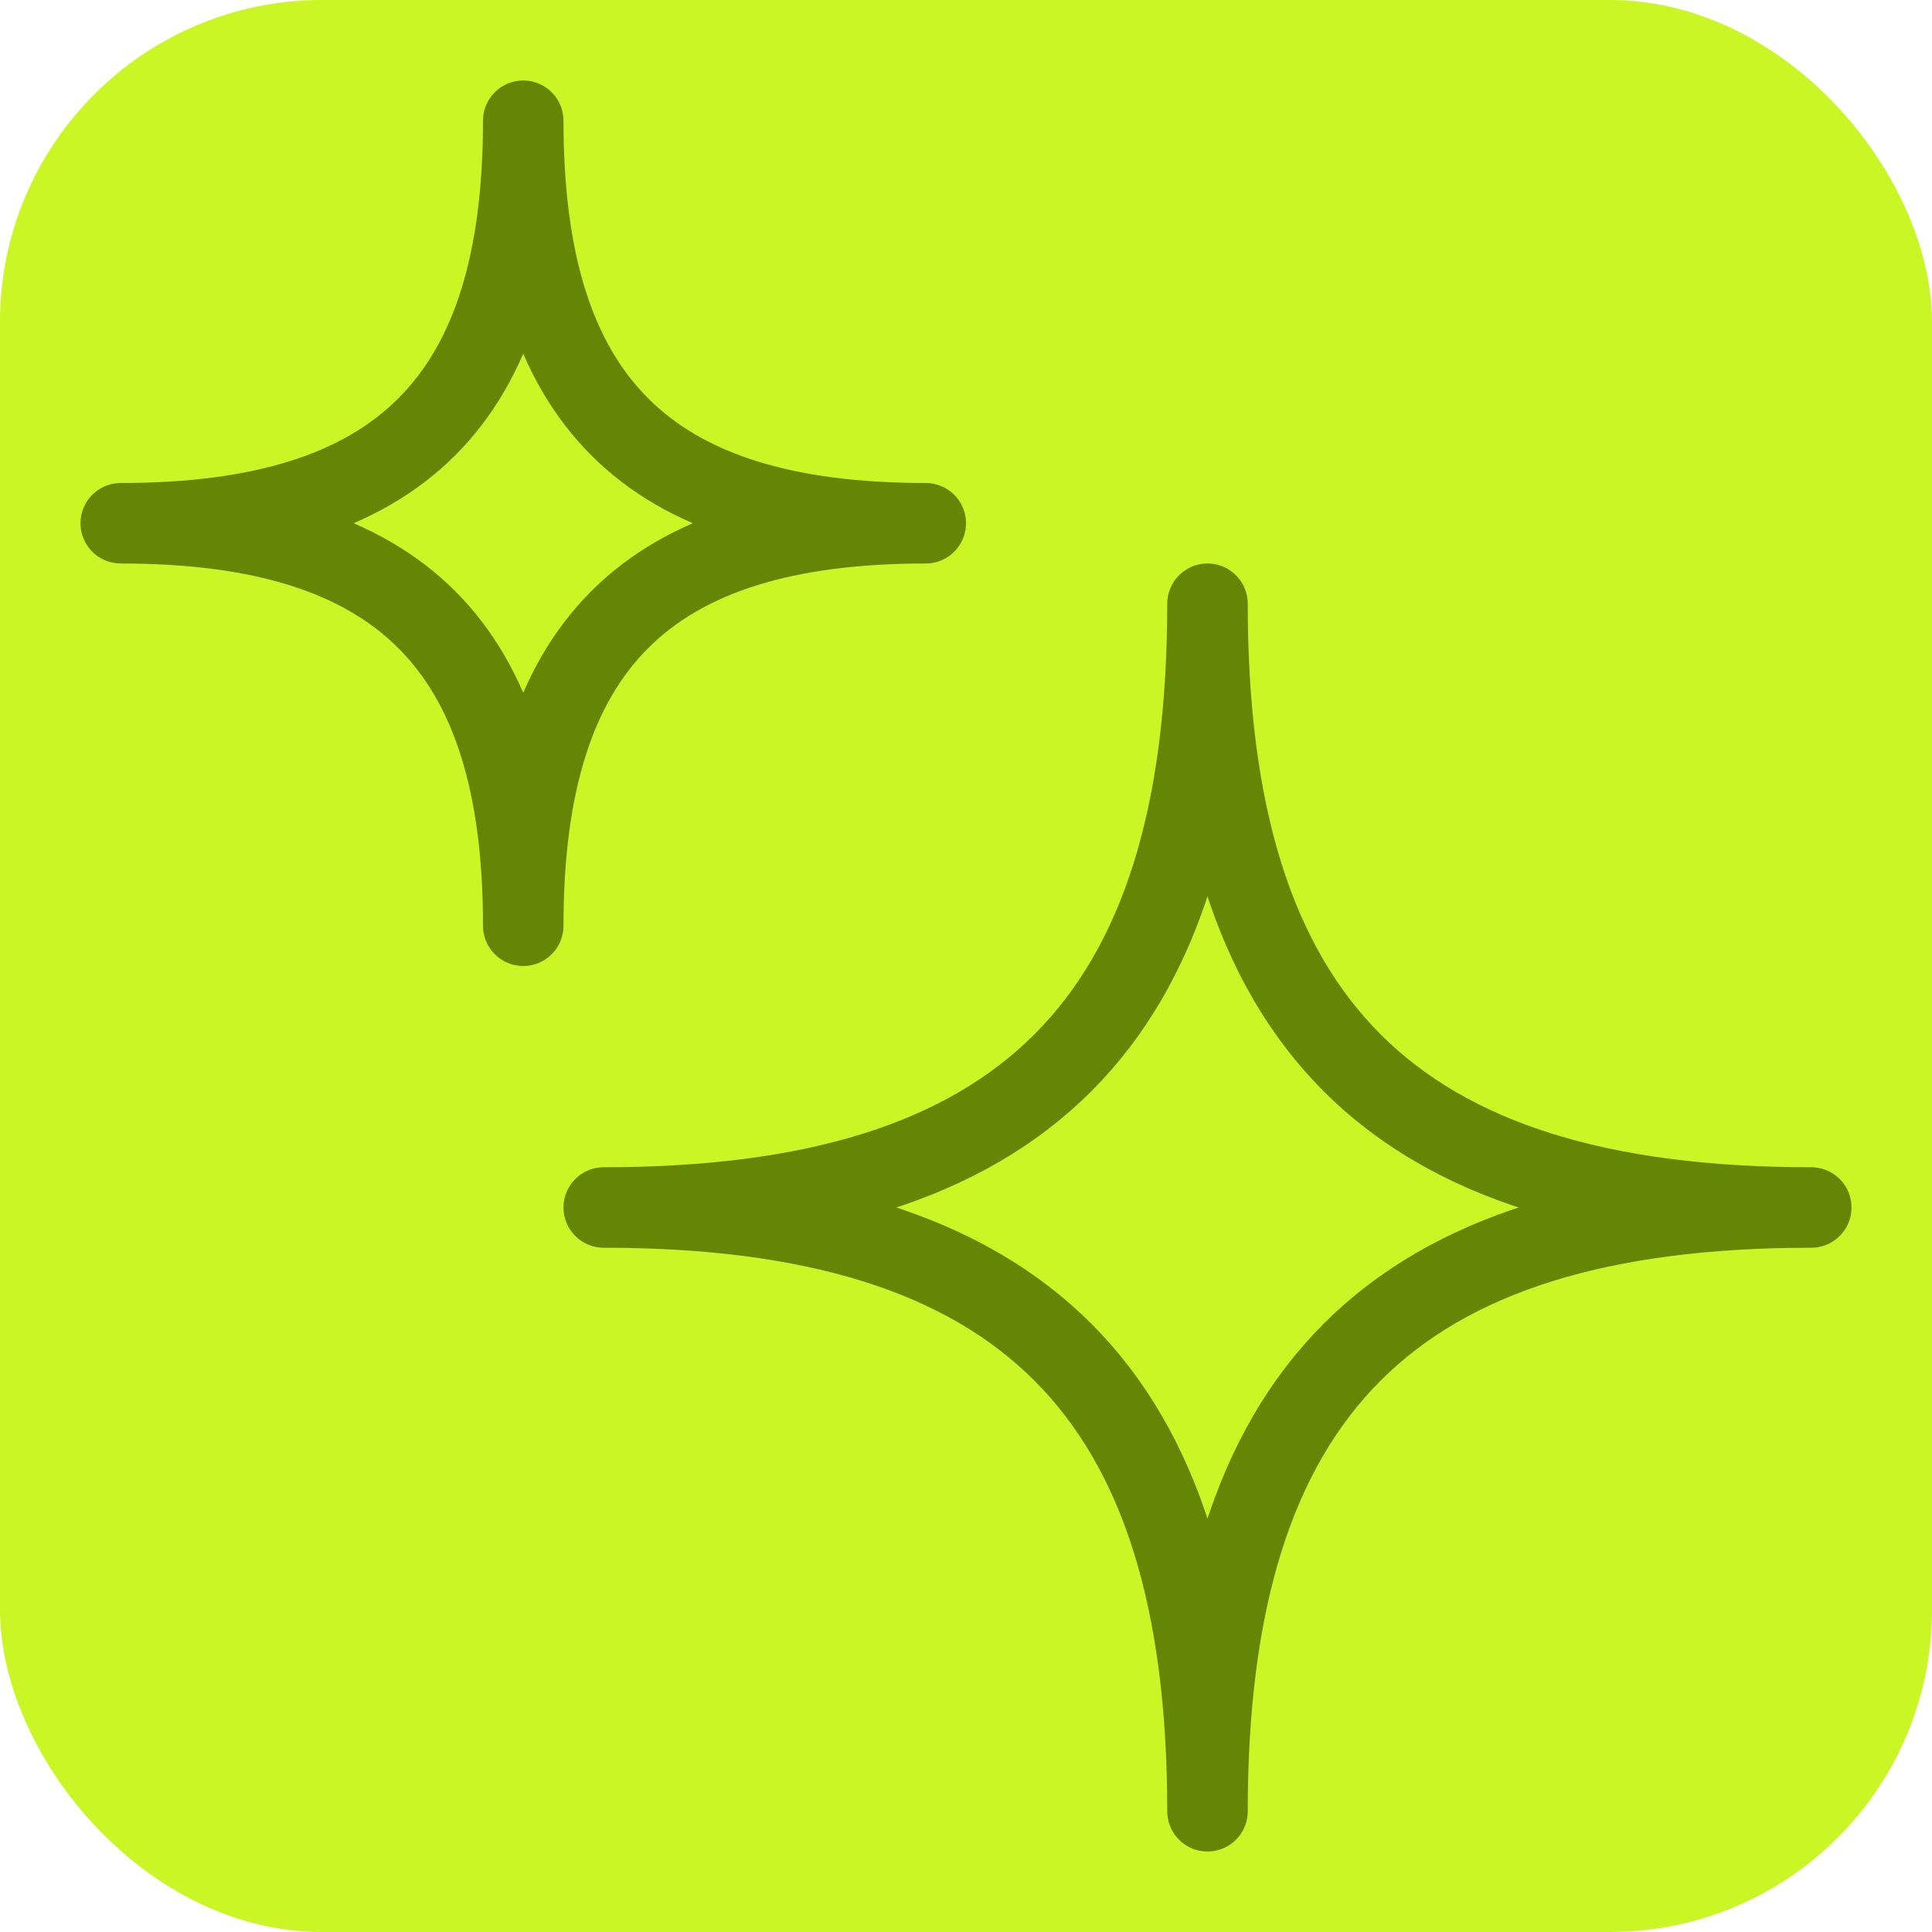
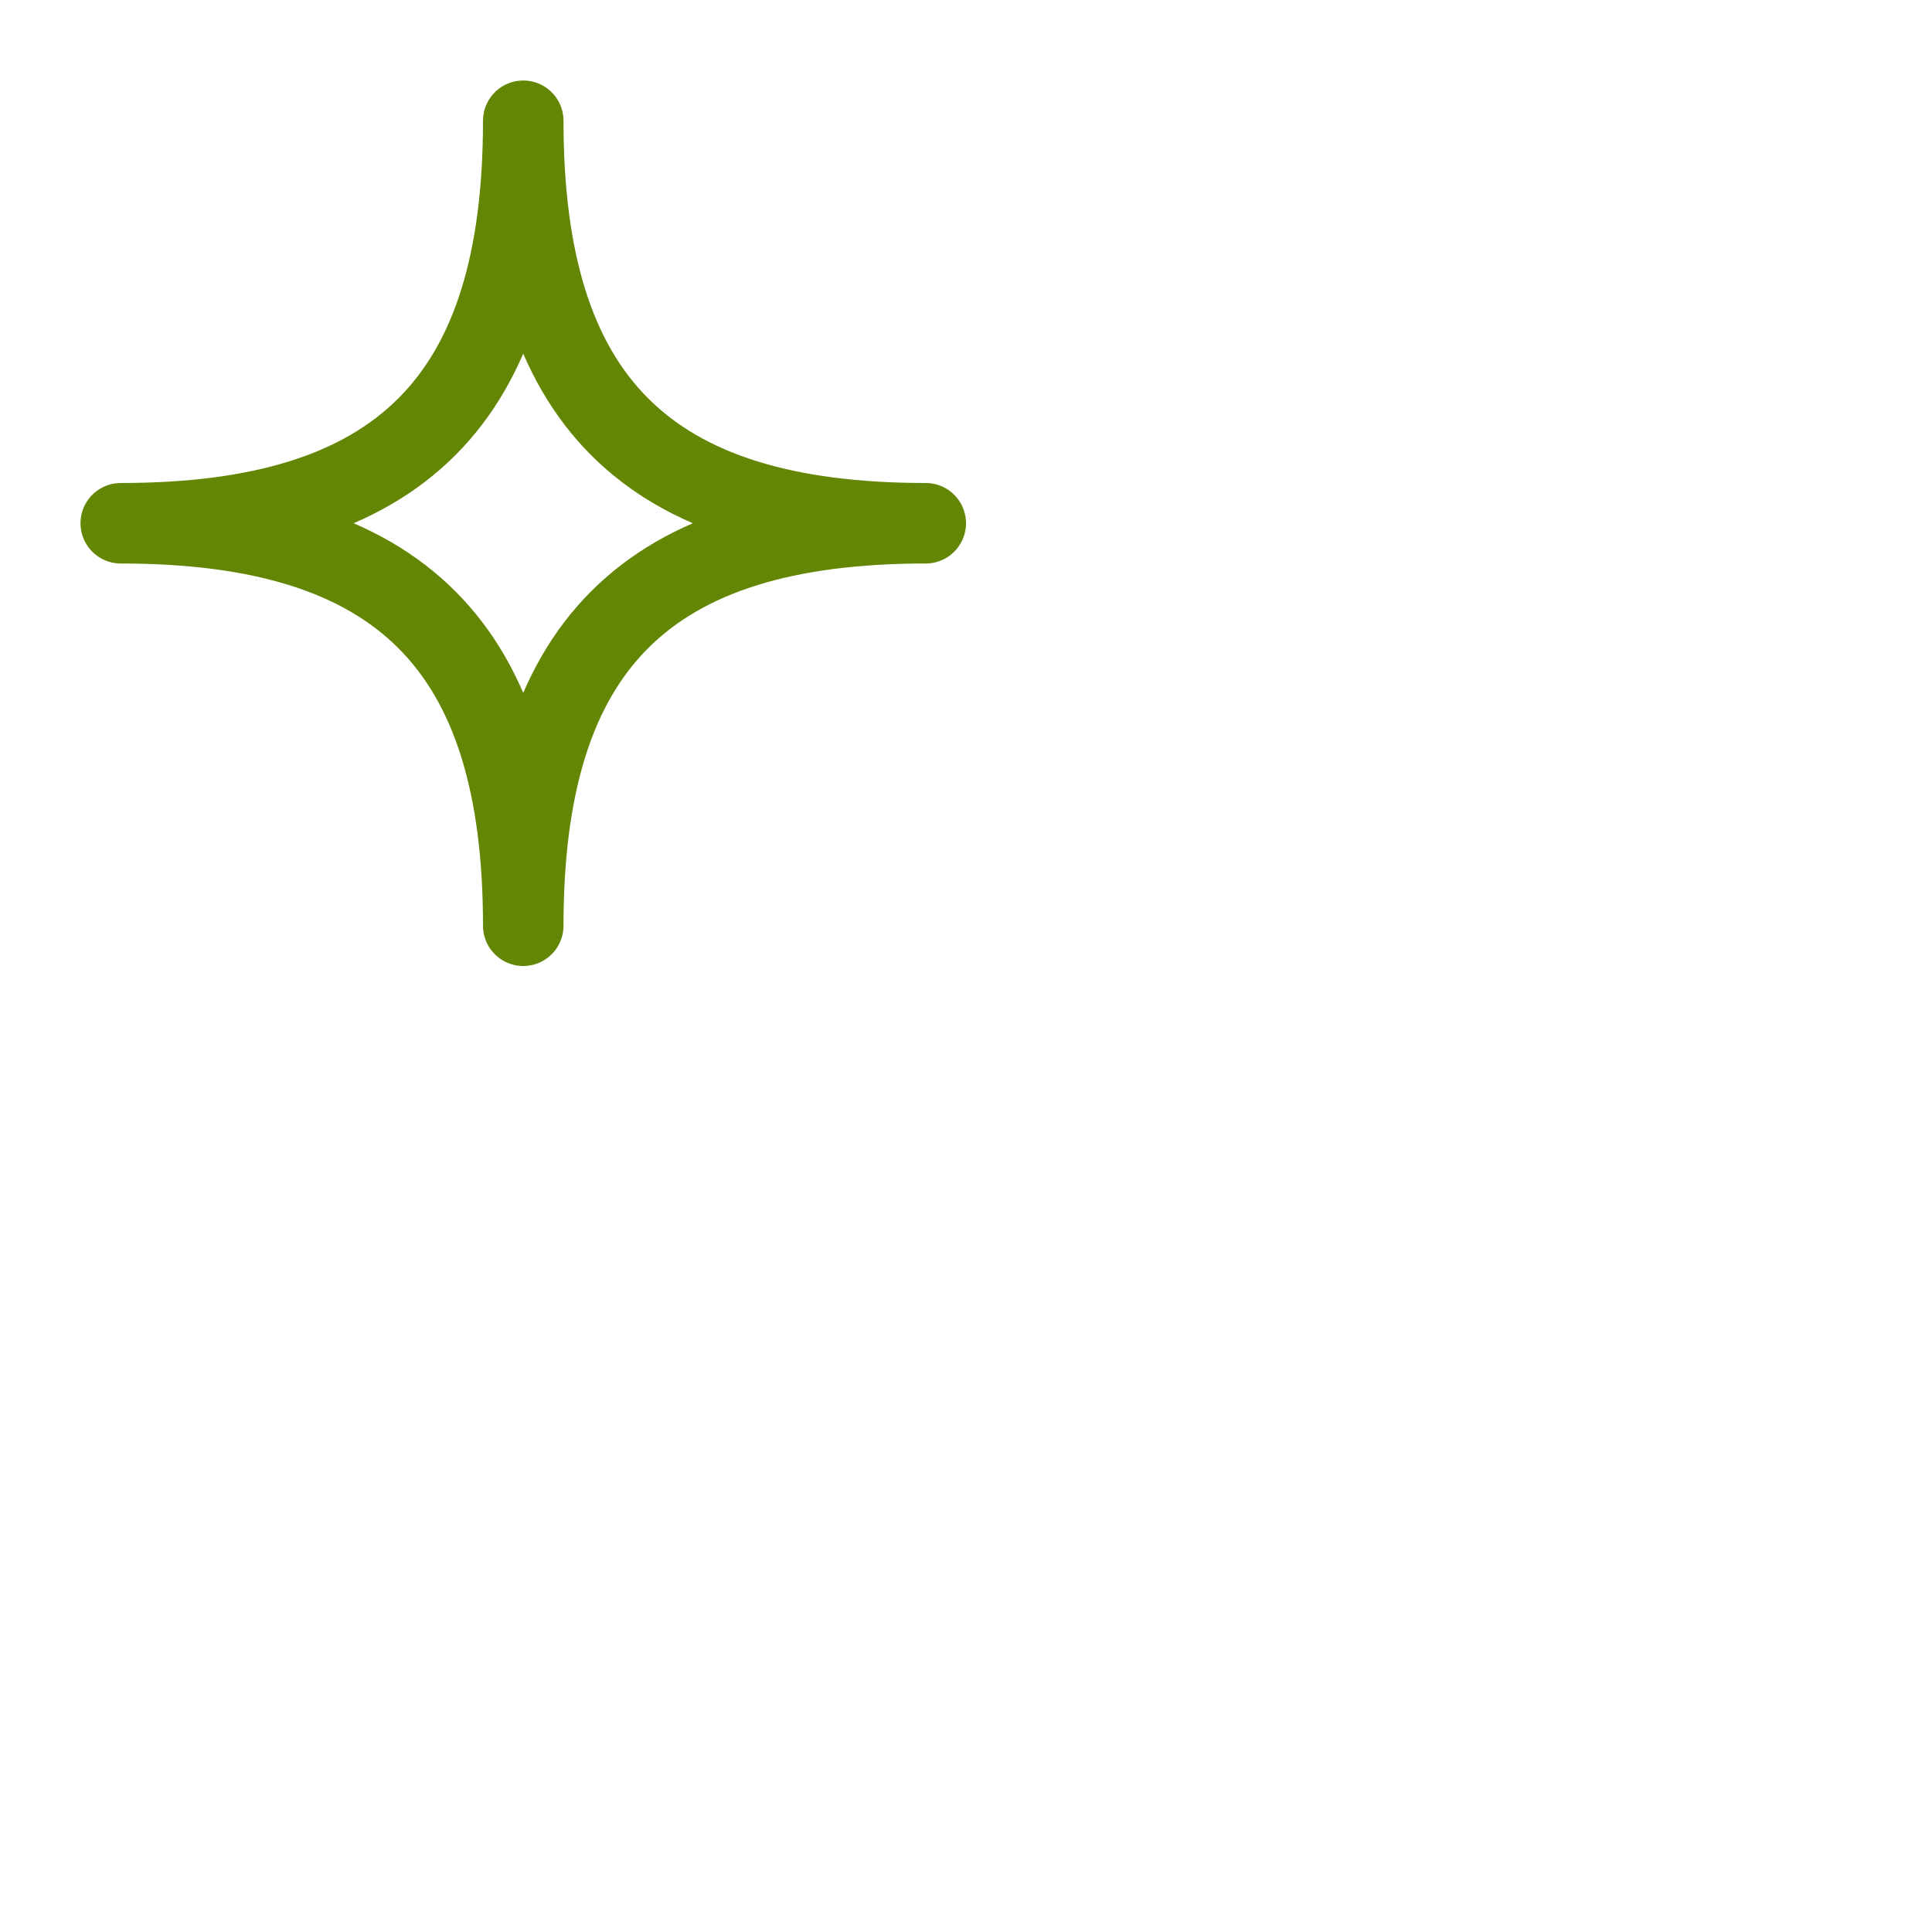
<svg xmlns="http://www.w3.org/2000/svg" width="24" height="24" viewBox="0 0 24 24" fill="none">
-   <rect width="24" height="24" rx="4" fill="#CAF625" />
-   <path fill-rule="evenodd" clip-rule="evenodd" d="M22.5 15C17.292 15 15 17.292 15 22.5C15 17.292 12.708 15 7.5 15C12.708 15 15 12.708 15 7.5C15 12.708 17.292 15 22.5 15Z" stroke="#648605" stroke-linejoin="round" />
  <path fill-rule="evenodd" clip-rule="evenodd" d="M11.5 6.5C8.028 6.5 6.5 8.028 6.5 11.5C6.5 8.028 4.972 6.5 1.5 6.5C4.972 6.5 6.5 4.972 6.5 1.5C6.5 4.972 8.028 6.5 11.5 6.5Z" stroke="#648605" stroke-linejoin="round" />
</svg>